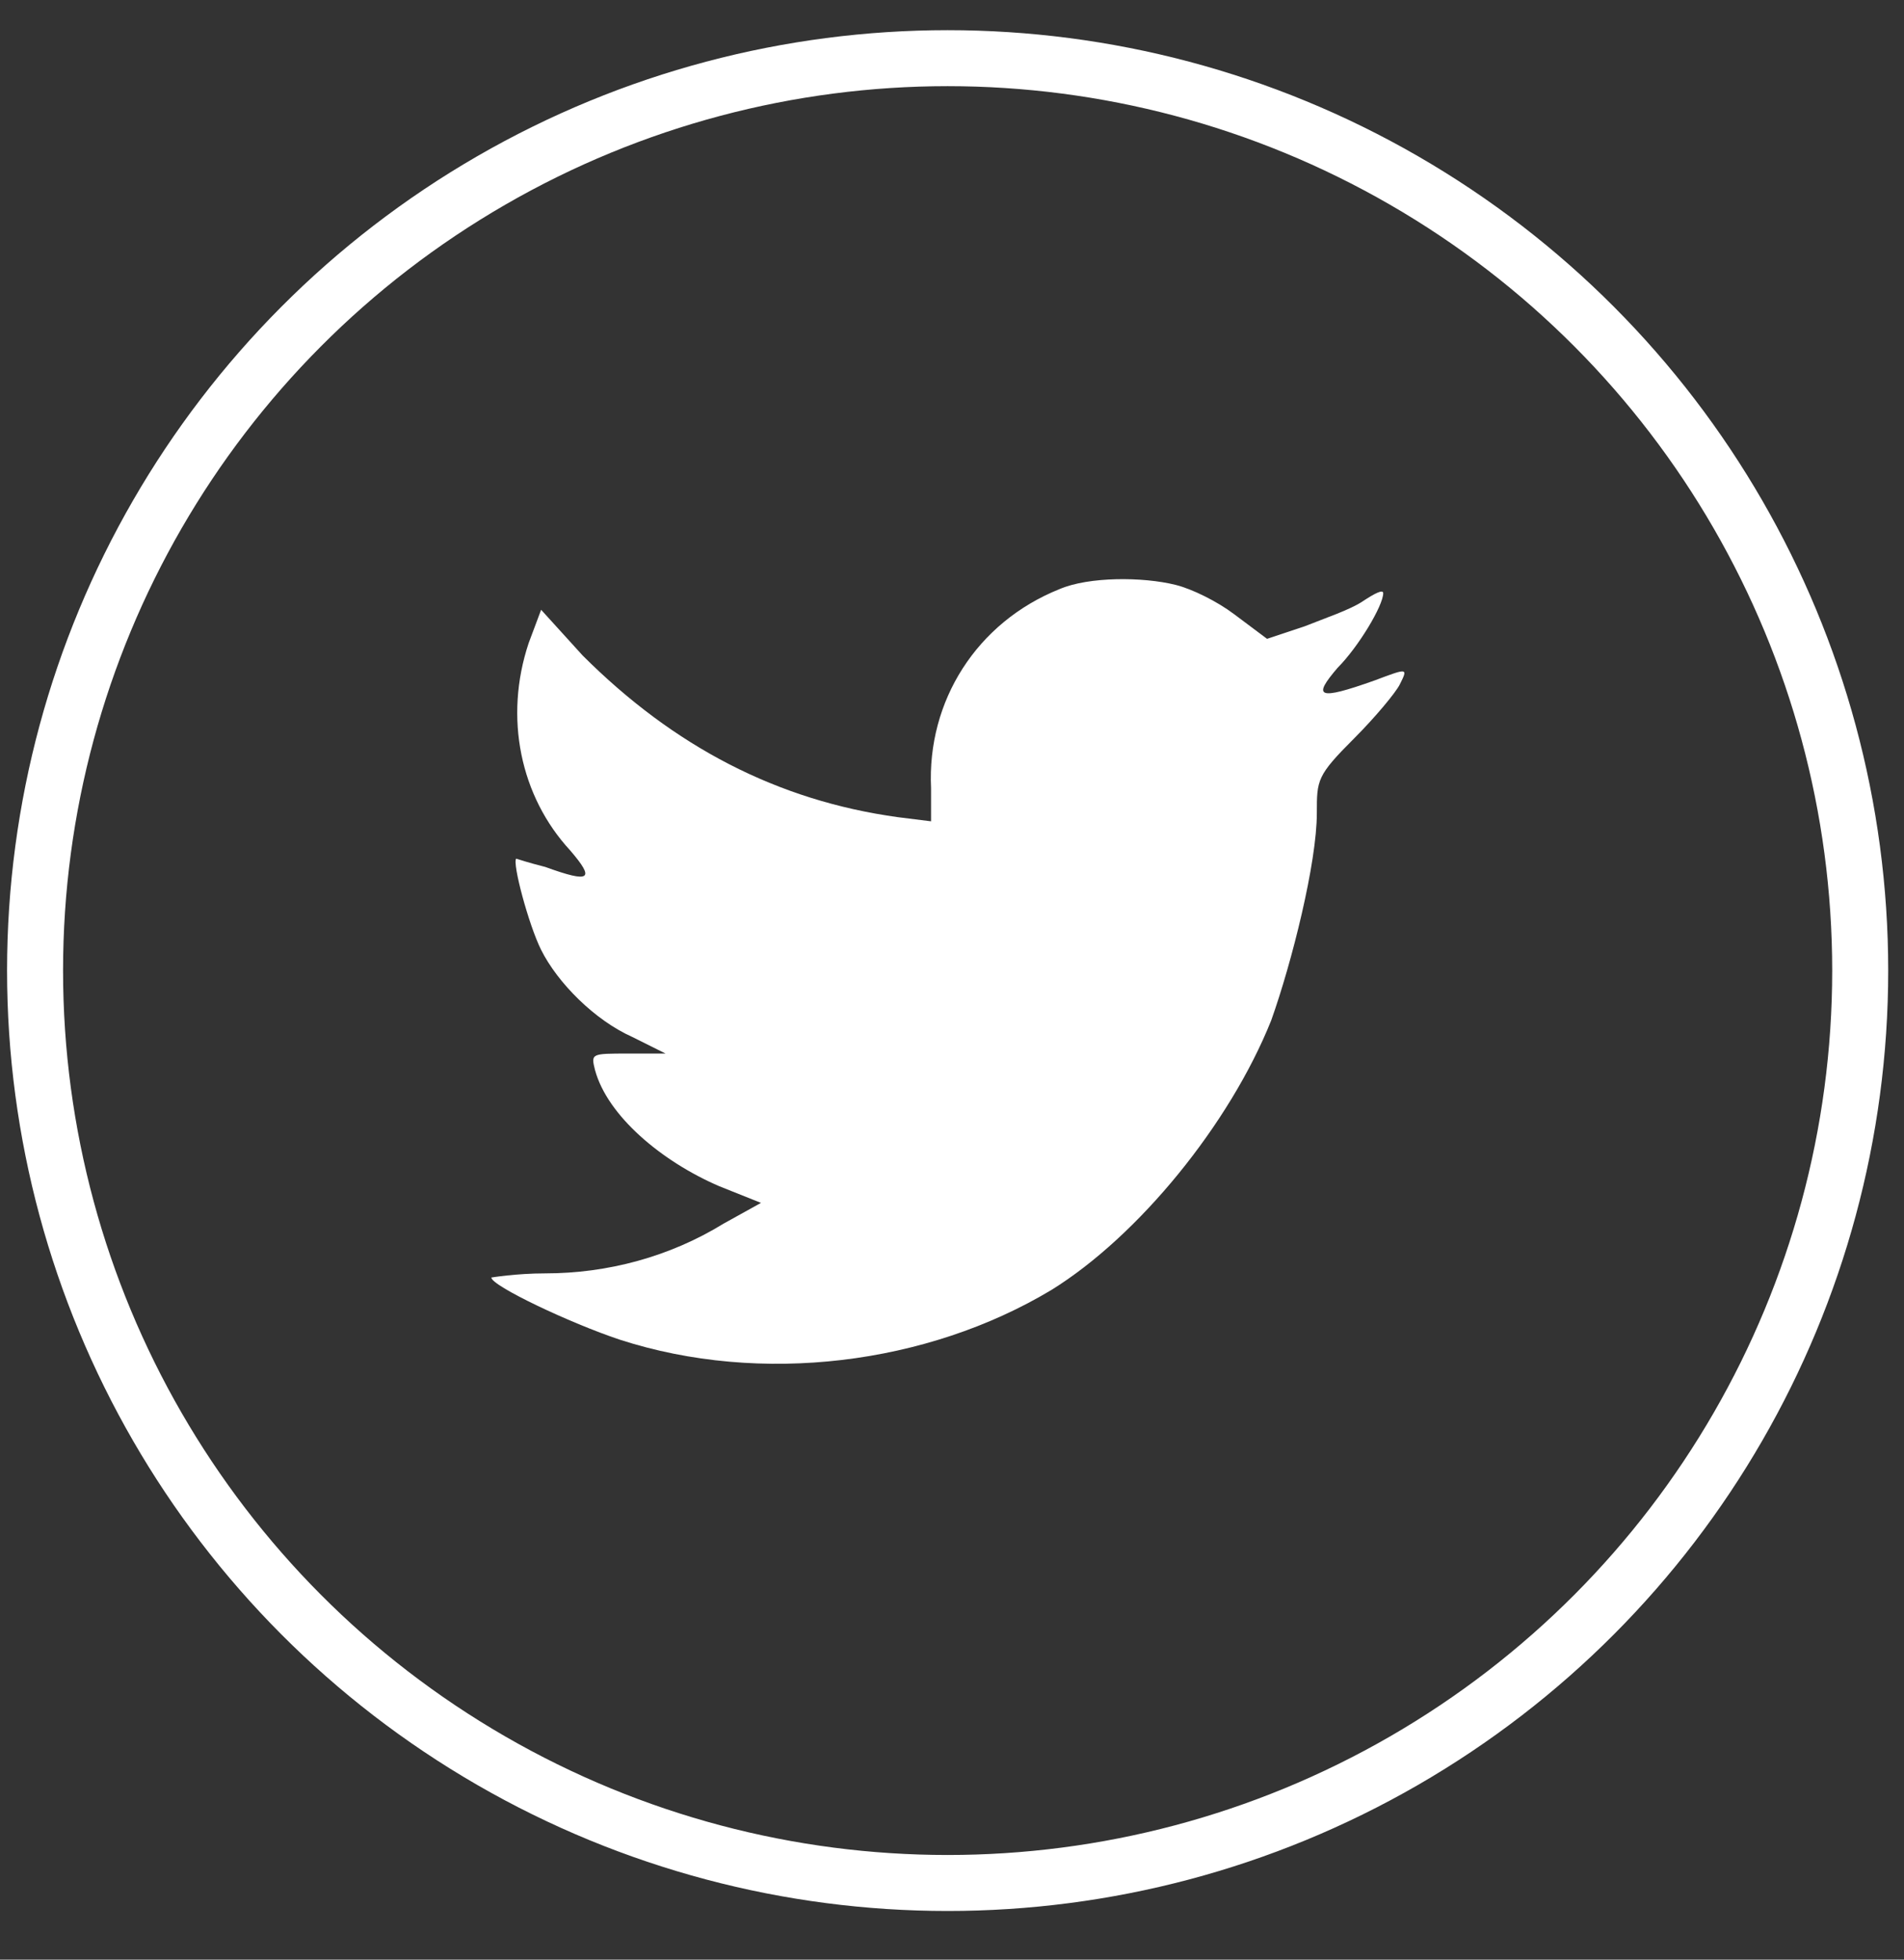
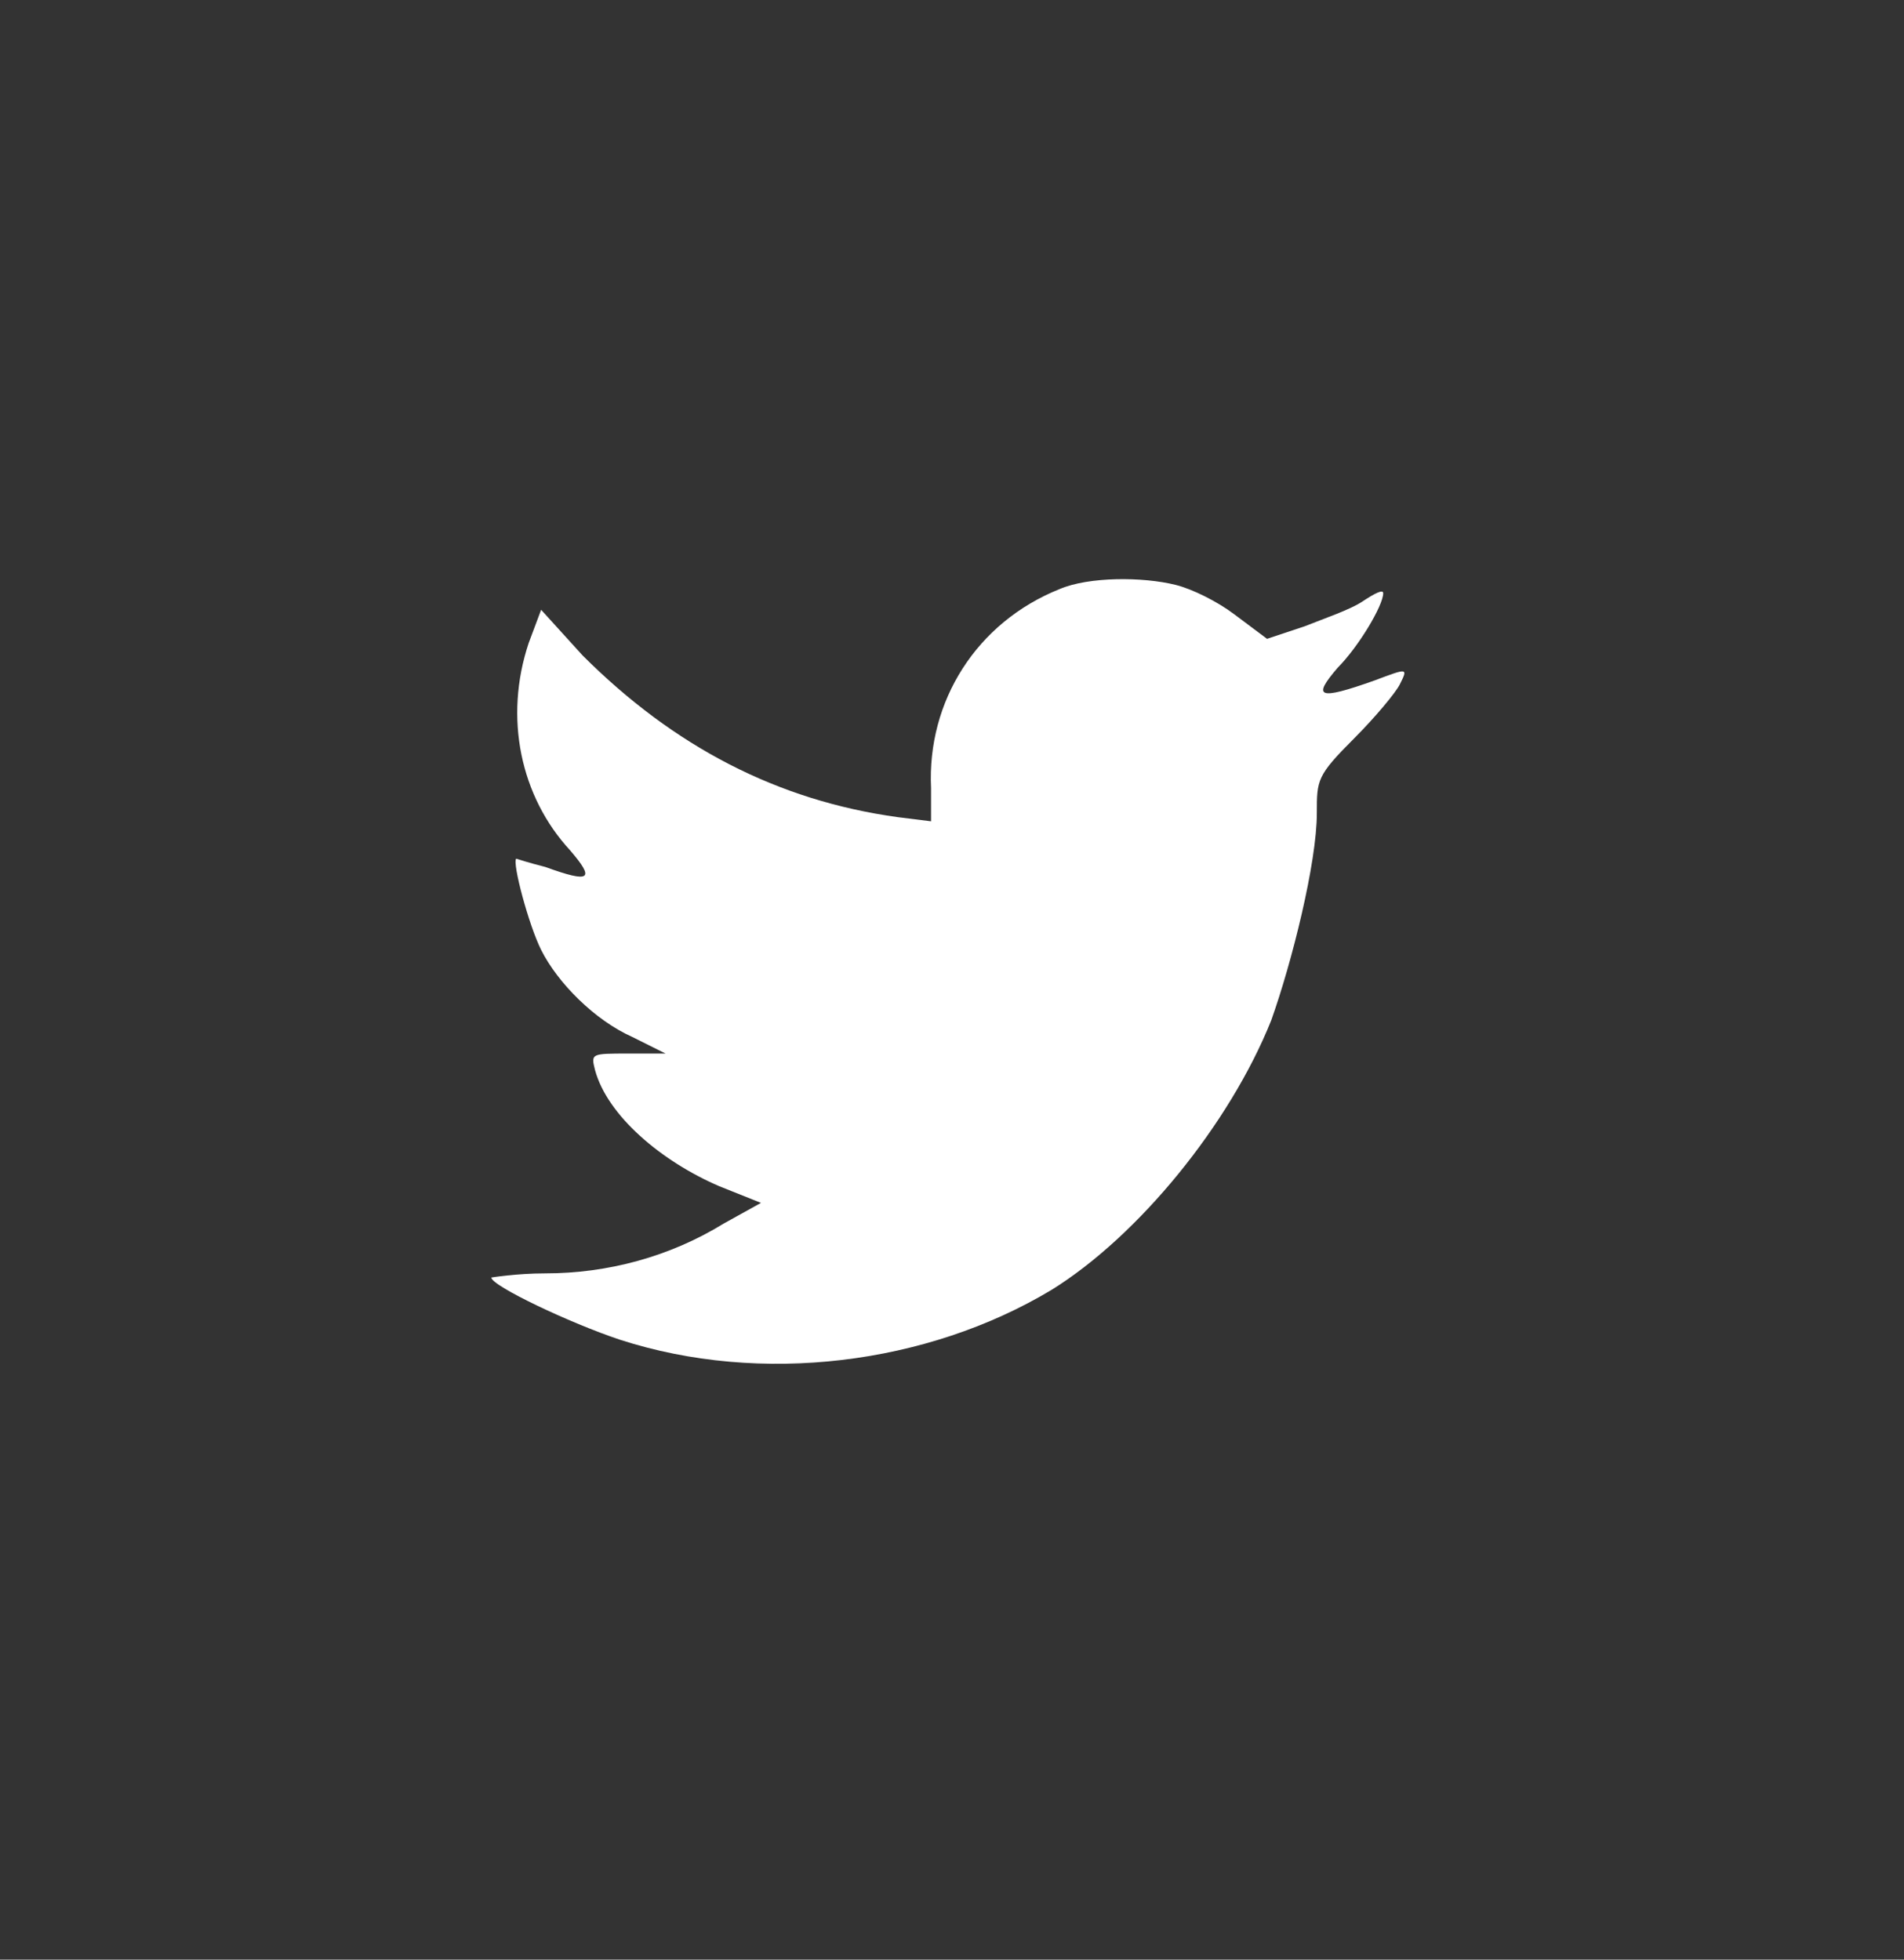
<svg xmlns="http://www.w3.org/2000/svg" width="34" height="35" viewBox="0 0 34 35" fill="none">
  <rect x="0" y="0" width="34" height="35" fill="#333333" stroke="none" />
-   <circle cx="16.922" cy="17.335" r="16.296" stroke="white" />
  <path d="M24.552 12.151C23.515 12.521 23.441 12.447 23.885 11.928C24.255 11.558 24.7 10.817 24.7 10.595C24.7 10.521 24.552 10.595 24.329 10.743C24.107 10.891 23.663 11.04 23.292 11.188L22.626 11.41L22.033 10.966C21.737 10.743 21.292 10.521 20.996 10.447C20.404 10.299 19.441 10.299 18.922 10.521C17.441 11.114 16.552 12.521 16.626 14.077V14.669L16.033 14.595C13.885 14.299 12.033 13.336 10.403 11.706L9.663 10.891L9.441 11.484C8.996 12.817 9.292 14.225 10.181 15.188C10.626 15.706 10.552 15.78 9.737 15.484C9.441 15.41 9.218 15.336 9.218 15.336C9.144 15.41 9.441 16.521 9.663 16.965C9.959 17.558 10.626 18.225 11.292 18.521L11.885 18.817H11.218C10.552 18.817 10.552 18.817 10.626 19.114C10.848 19.928 11.811 20.743 12.848 21.188L13.589 21.484L12.922 21.854C11.959 22.447 10.848 22.743 9.737 22.743C9.218 22.743 8.774 22.817 8.774 22.817C8.774 22.965 10.181 23.632 11.07 23.928C13.589 24.743 16.552 24.373 18.774 23.04C20.329 22.077 21.959 20.077 22.7 18.225C23.07 17.188 23.515 15.41 23.515 14.521C23.515 13.928 23.515 13.854 24.181 13.188C24.552 12.817 24.922 12.373 24.996 12.225C25.144 11.928 25.144 11.928 24.552 12.151Z" fill="white" />
</svg>